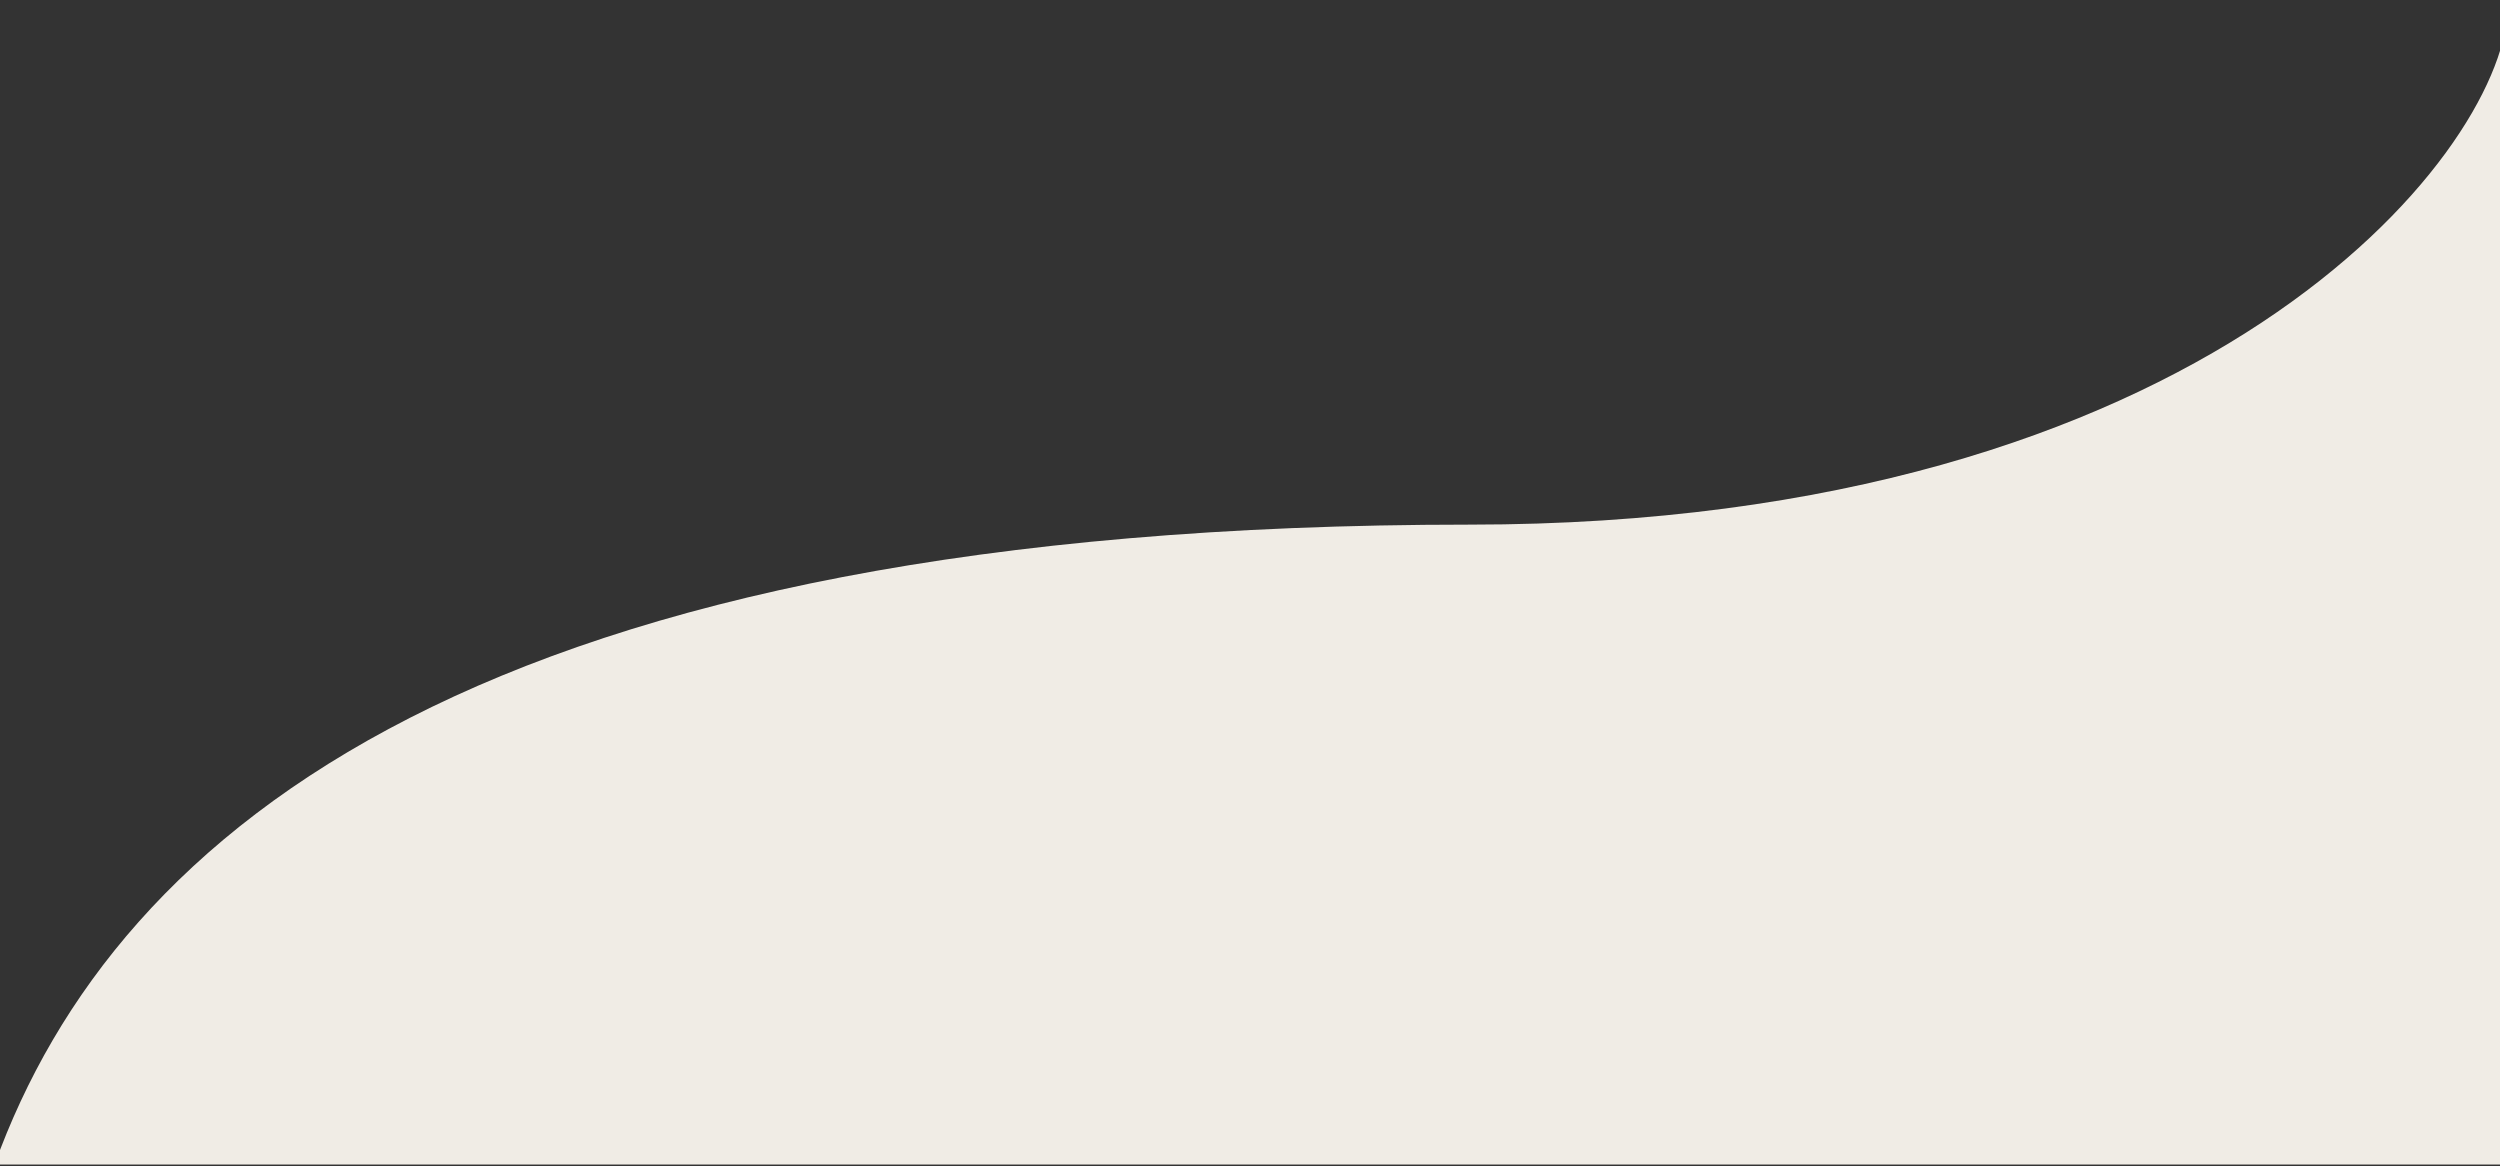
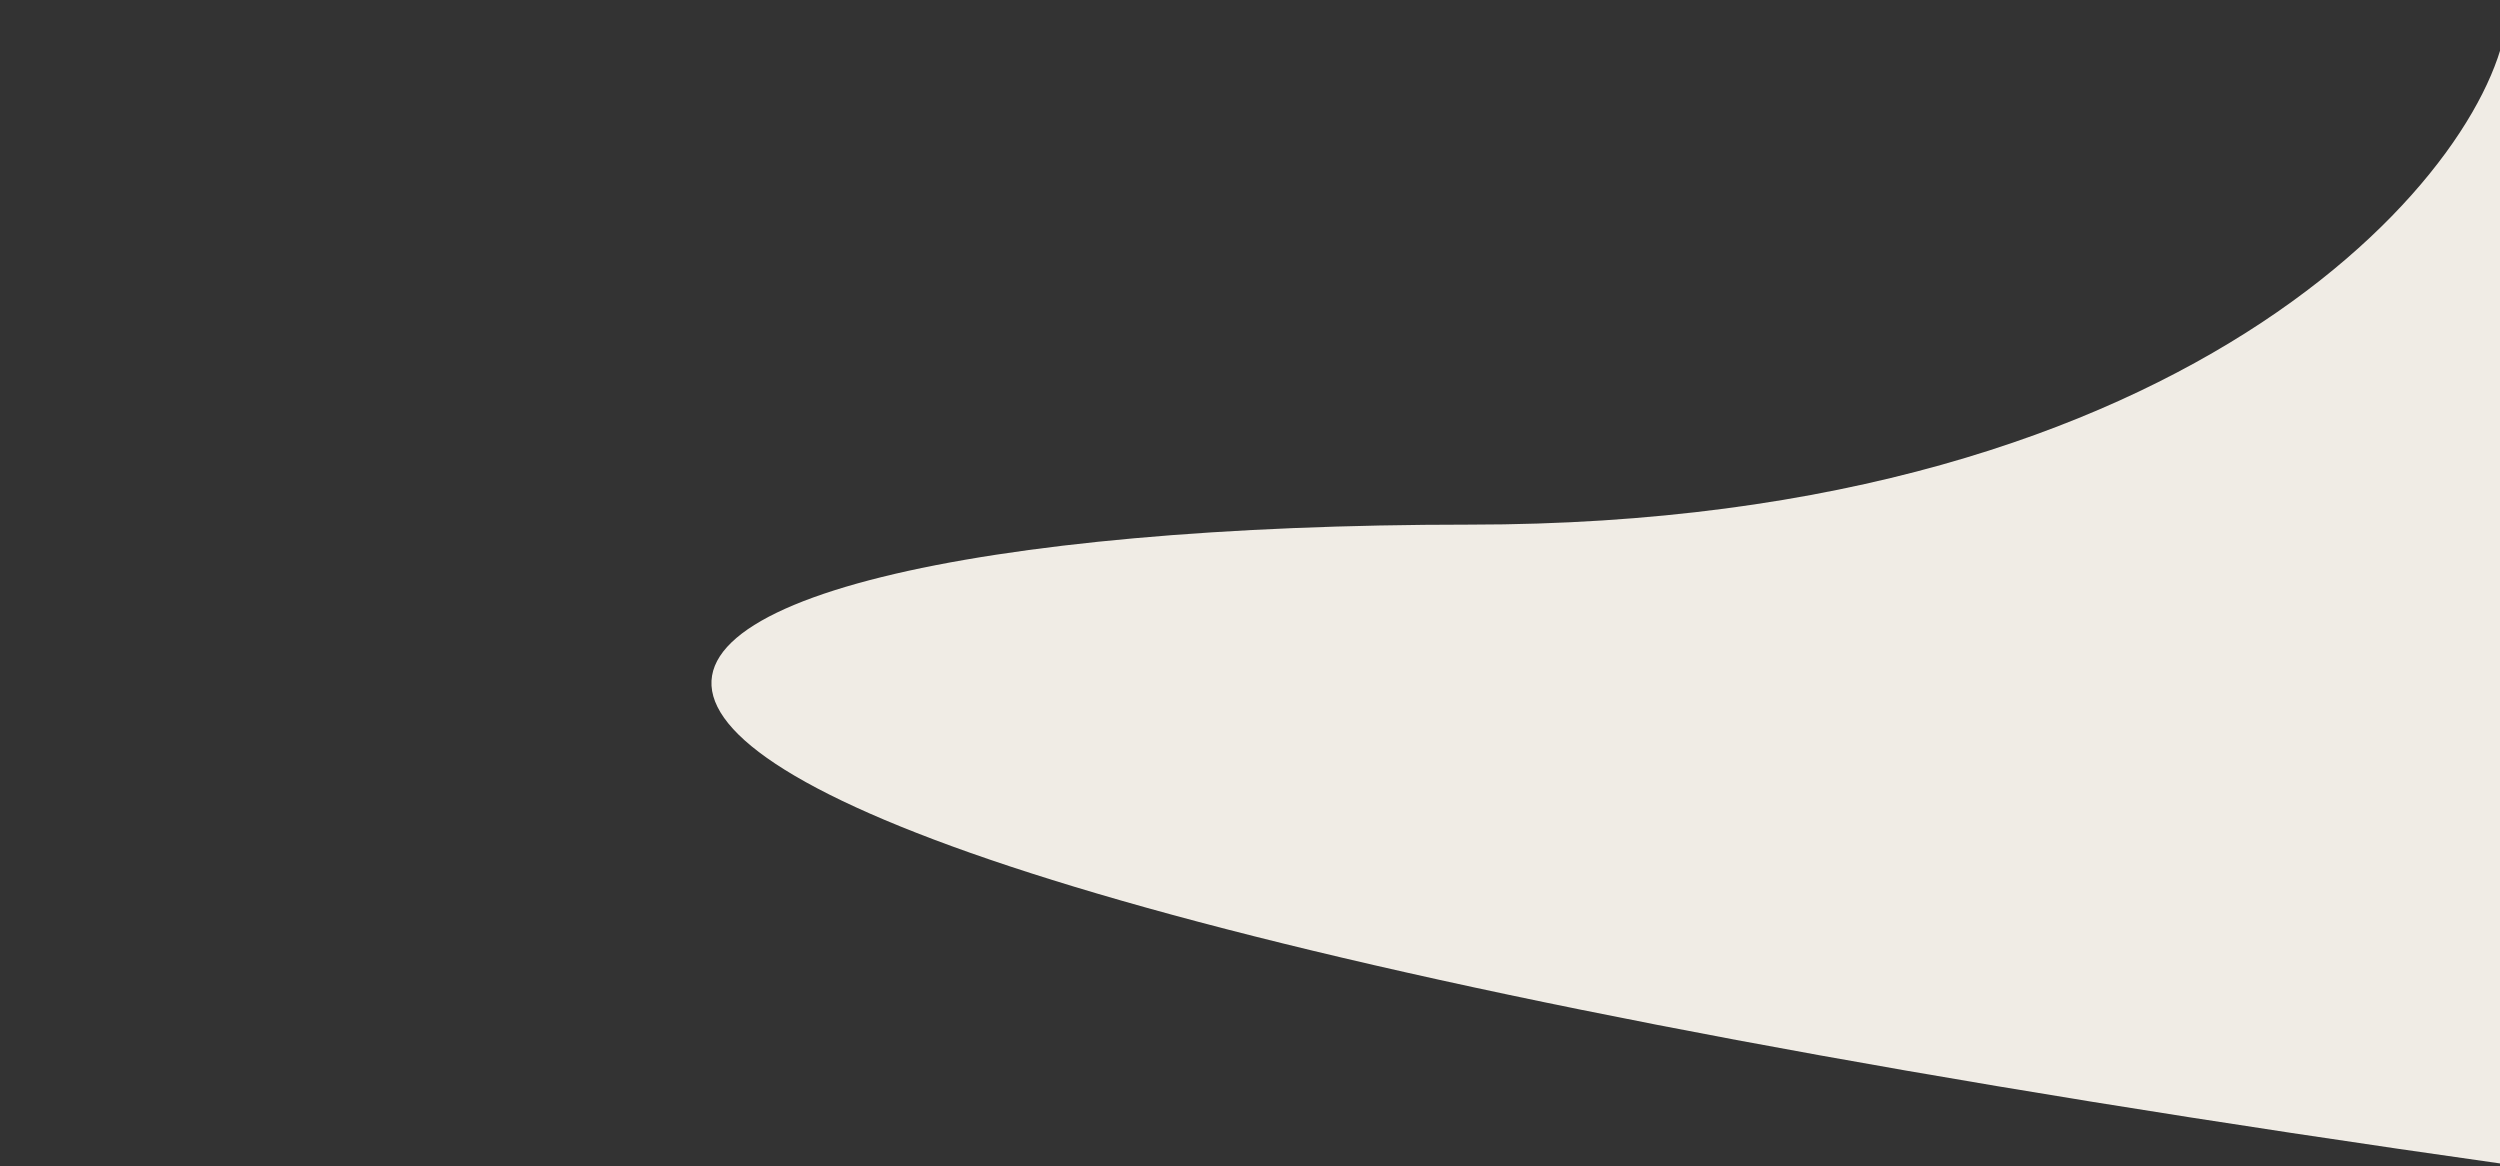
<svg xmlns="http://www.w3.org/2000/svg" className="" viewBox="0 0 1280 597" fill="#f0ece5">
  <rect x="0" y="0" width="1280" height="597" fill="#333333" stroke="none" />
-   <path d="M1283.91 0C1284.03 1.894 1284.03 3.884 1283.91 5.963L1283.91 596.239H-2.767C59.781 423.17 250.034 268.608 752.423 268.608C1129.39 268.608 1279.84 80.225 1283.91 5.963V0Z" />
+   <path d="M1283.91 0C1284.03 1.894 1284.03 3.884 1283.91 5.963L1283.91 596.239C59.781 423.17 250.034 268.608 752.423 268.608C1129.39 268.608 1279.84 80.225 1283.91 5.963V0Z" />
</svg>